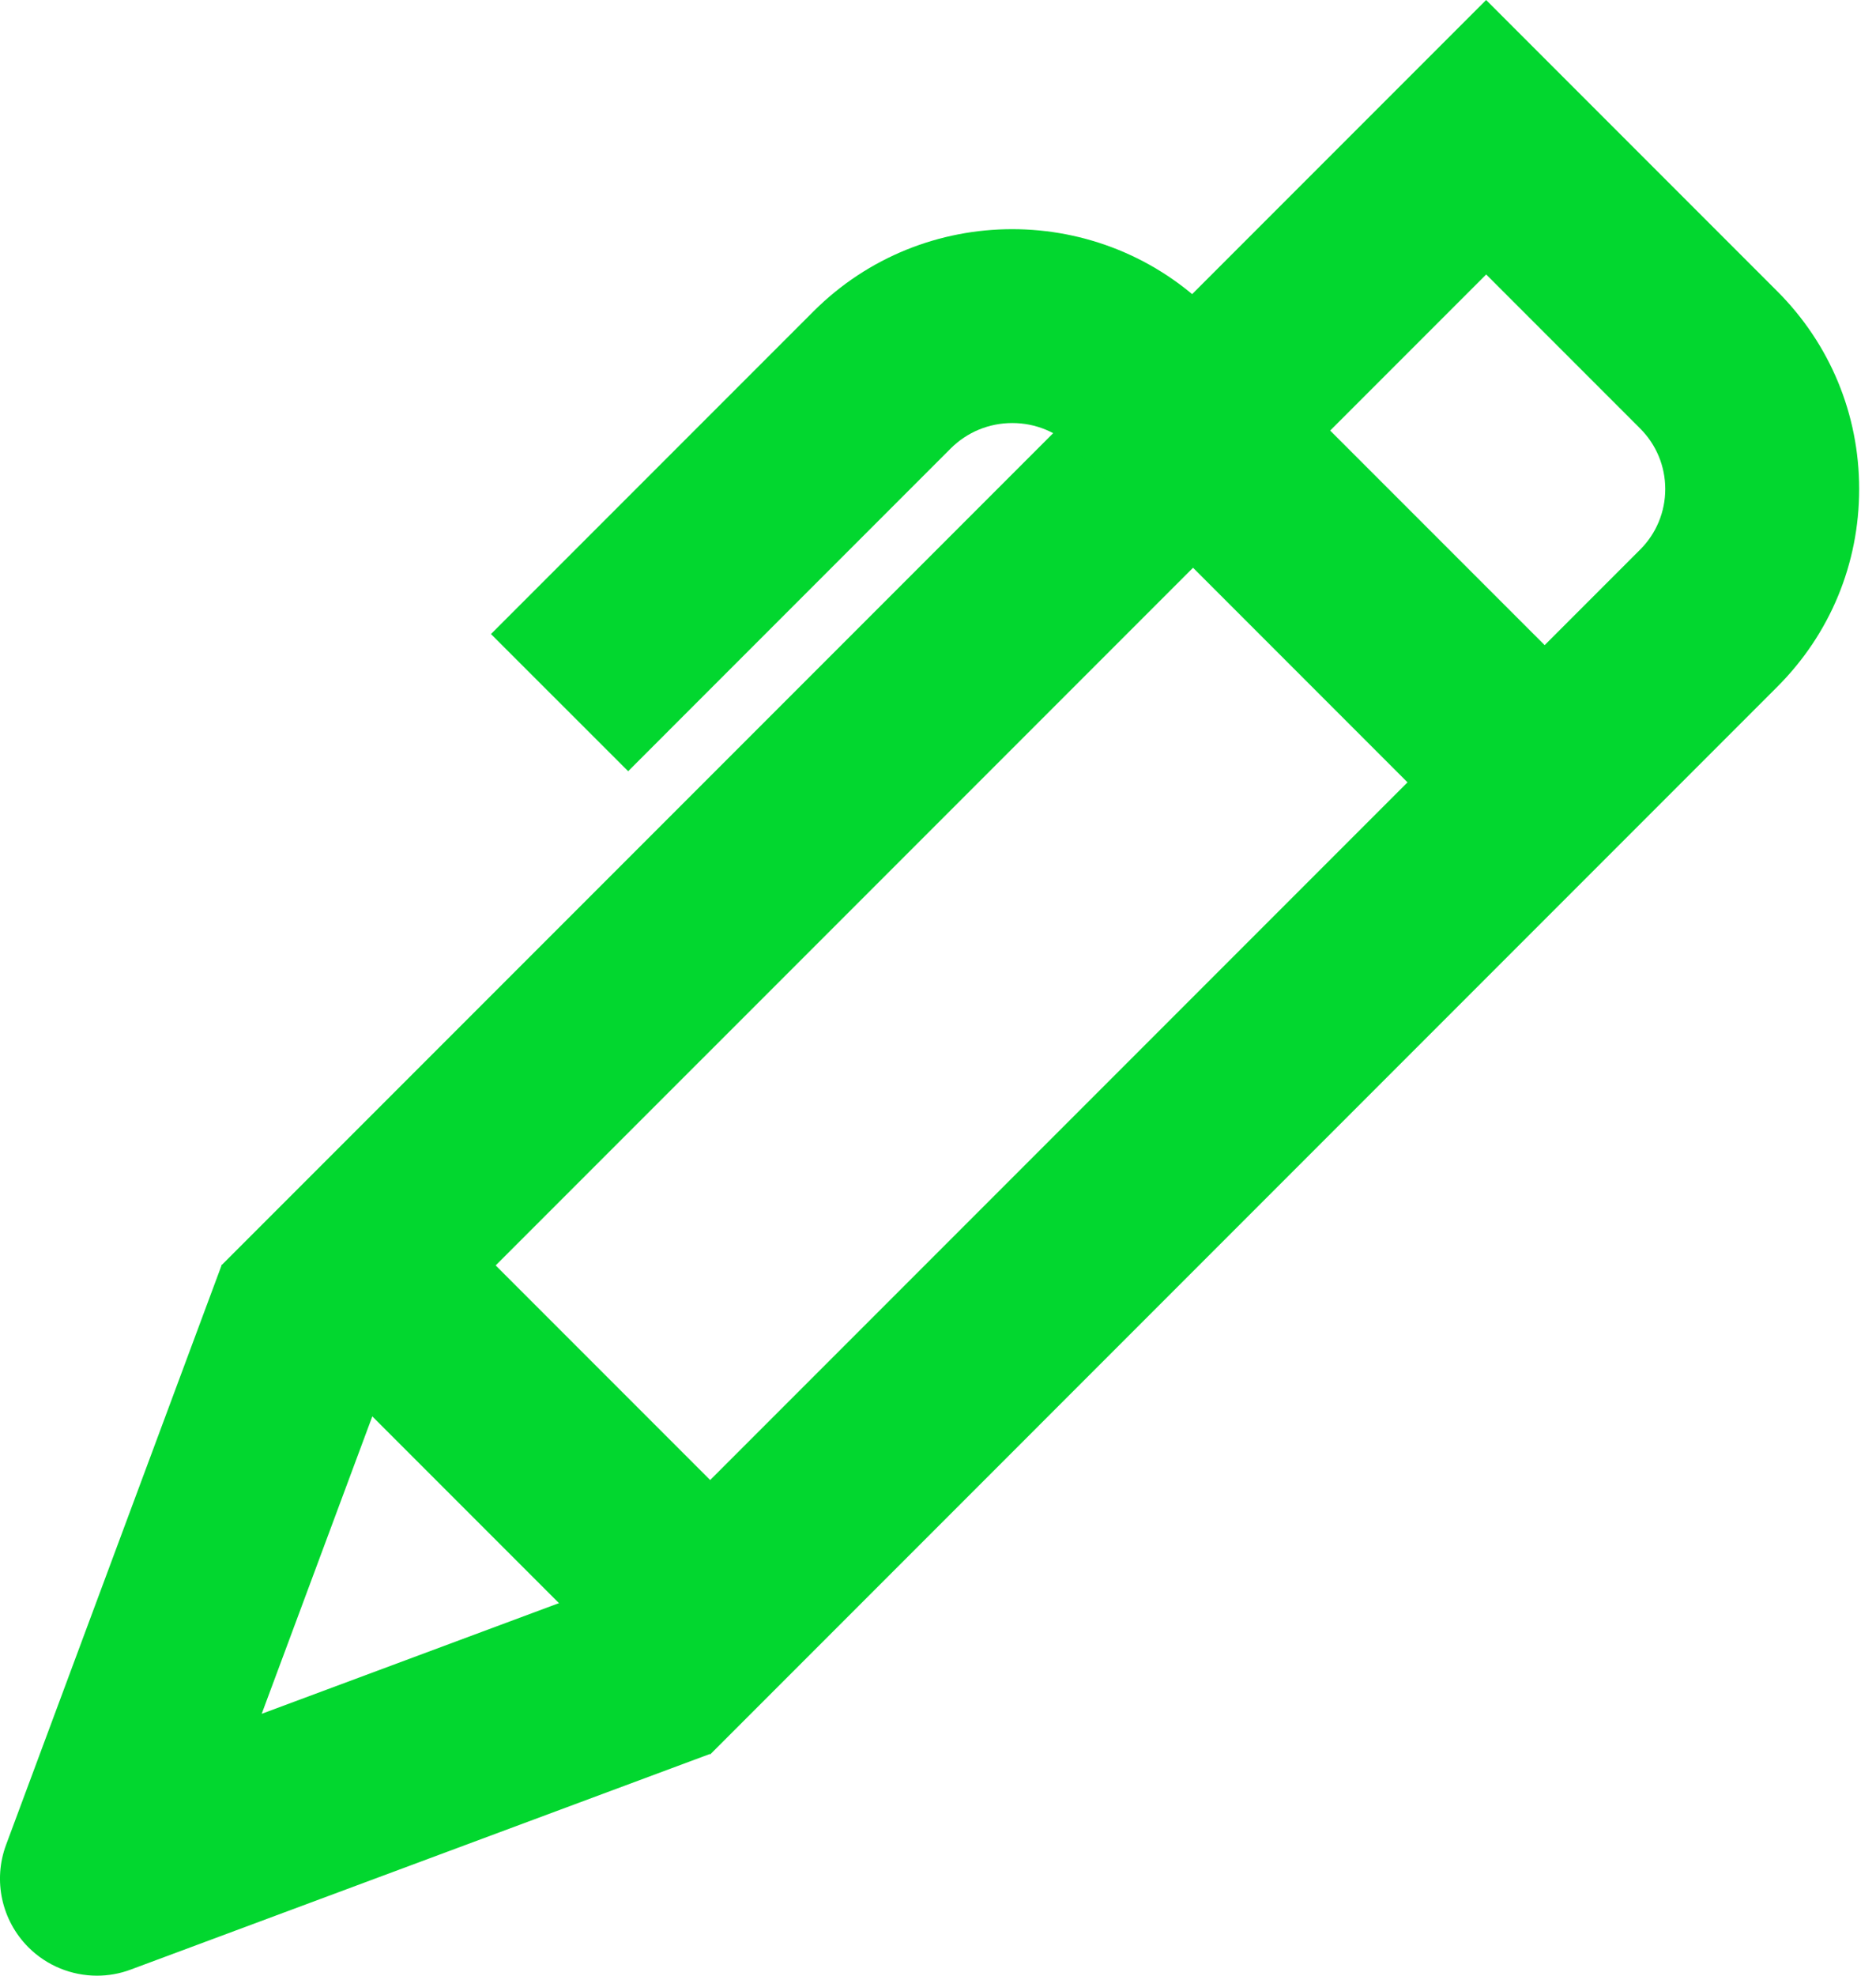
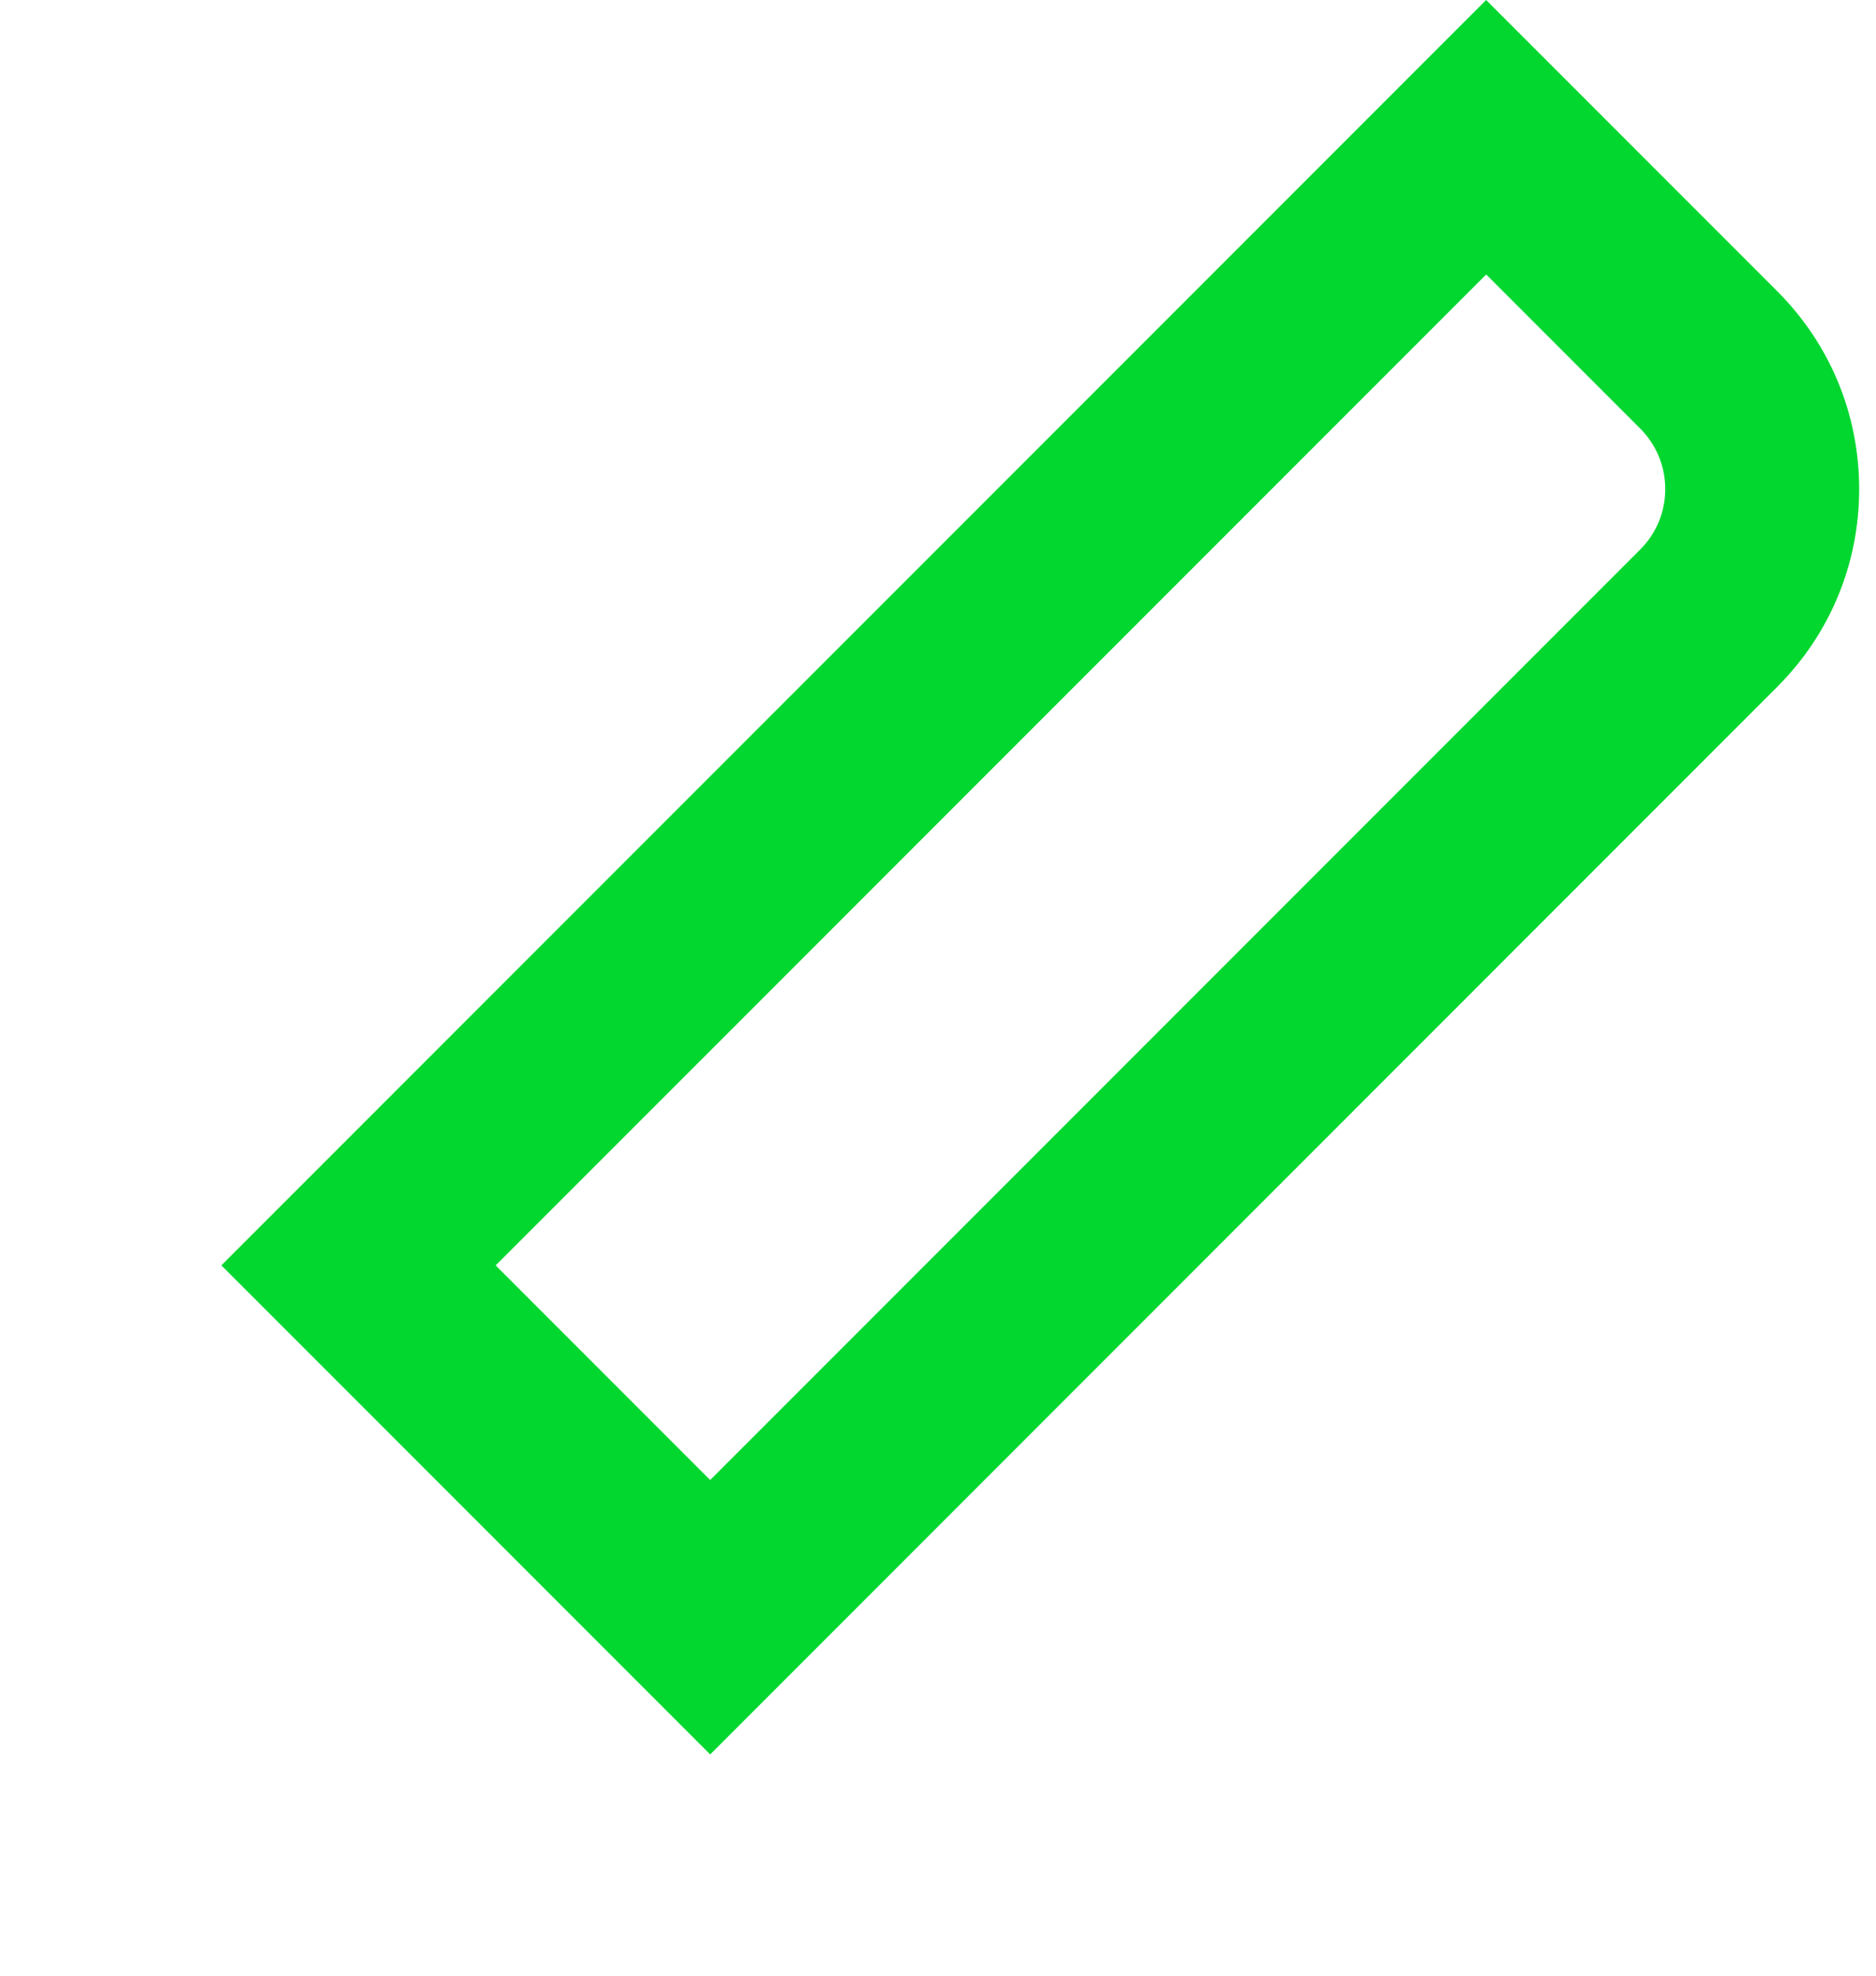
<svg xmlns="http://www.w3.org/2000/svg" width="38" height="40" viewBox="0 0 38 40" fill="none">
  <path d="M14.385 35.52L4.484 25.619L30.103 0L36 5.897C37.07 6.967 37.659 8.389 37.659 9.901C37.659 11.414 37.07 12.836 36 13.905L14.385 35.521V35.52ZM10.039 25.619L14.385 29.965L33.223 11.127C33.55 10.8 33.731 10.364 33.731 9.901C33.731 9.439 33.55 9.003 33.223 8.676L30.104 5.557L10.04 25.62L10.039 25.619Z" fill="#02D72F" />
-   <path d="M29.897 17.226L21.753 9.081C21.419 8.748 20.976 8.565 20.505 8.565C20.033 8.565 19.59 8.748 19.256 9.081L12.724 15.614L9.945 12.837L16.478 6.304C18.698 4.085 22.31 4.085 24.53 6.304L32.675 14.448L29.897 17.226Z" fill="#02D72F" />
-   <path d="M1.965 40C1.453 40 0.95 39.8 0.575 39.425C0.032 38.881 -0.145 38.071 0.123 37.351L4.492 25.607L8.174 26.976L5.301 34.698L13.008 31.83L14.378 35.512L2.649 39.876C2.426 39.96 2.195 40 1.965 40Z" fill="#02D72F" />
</svg>